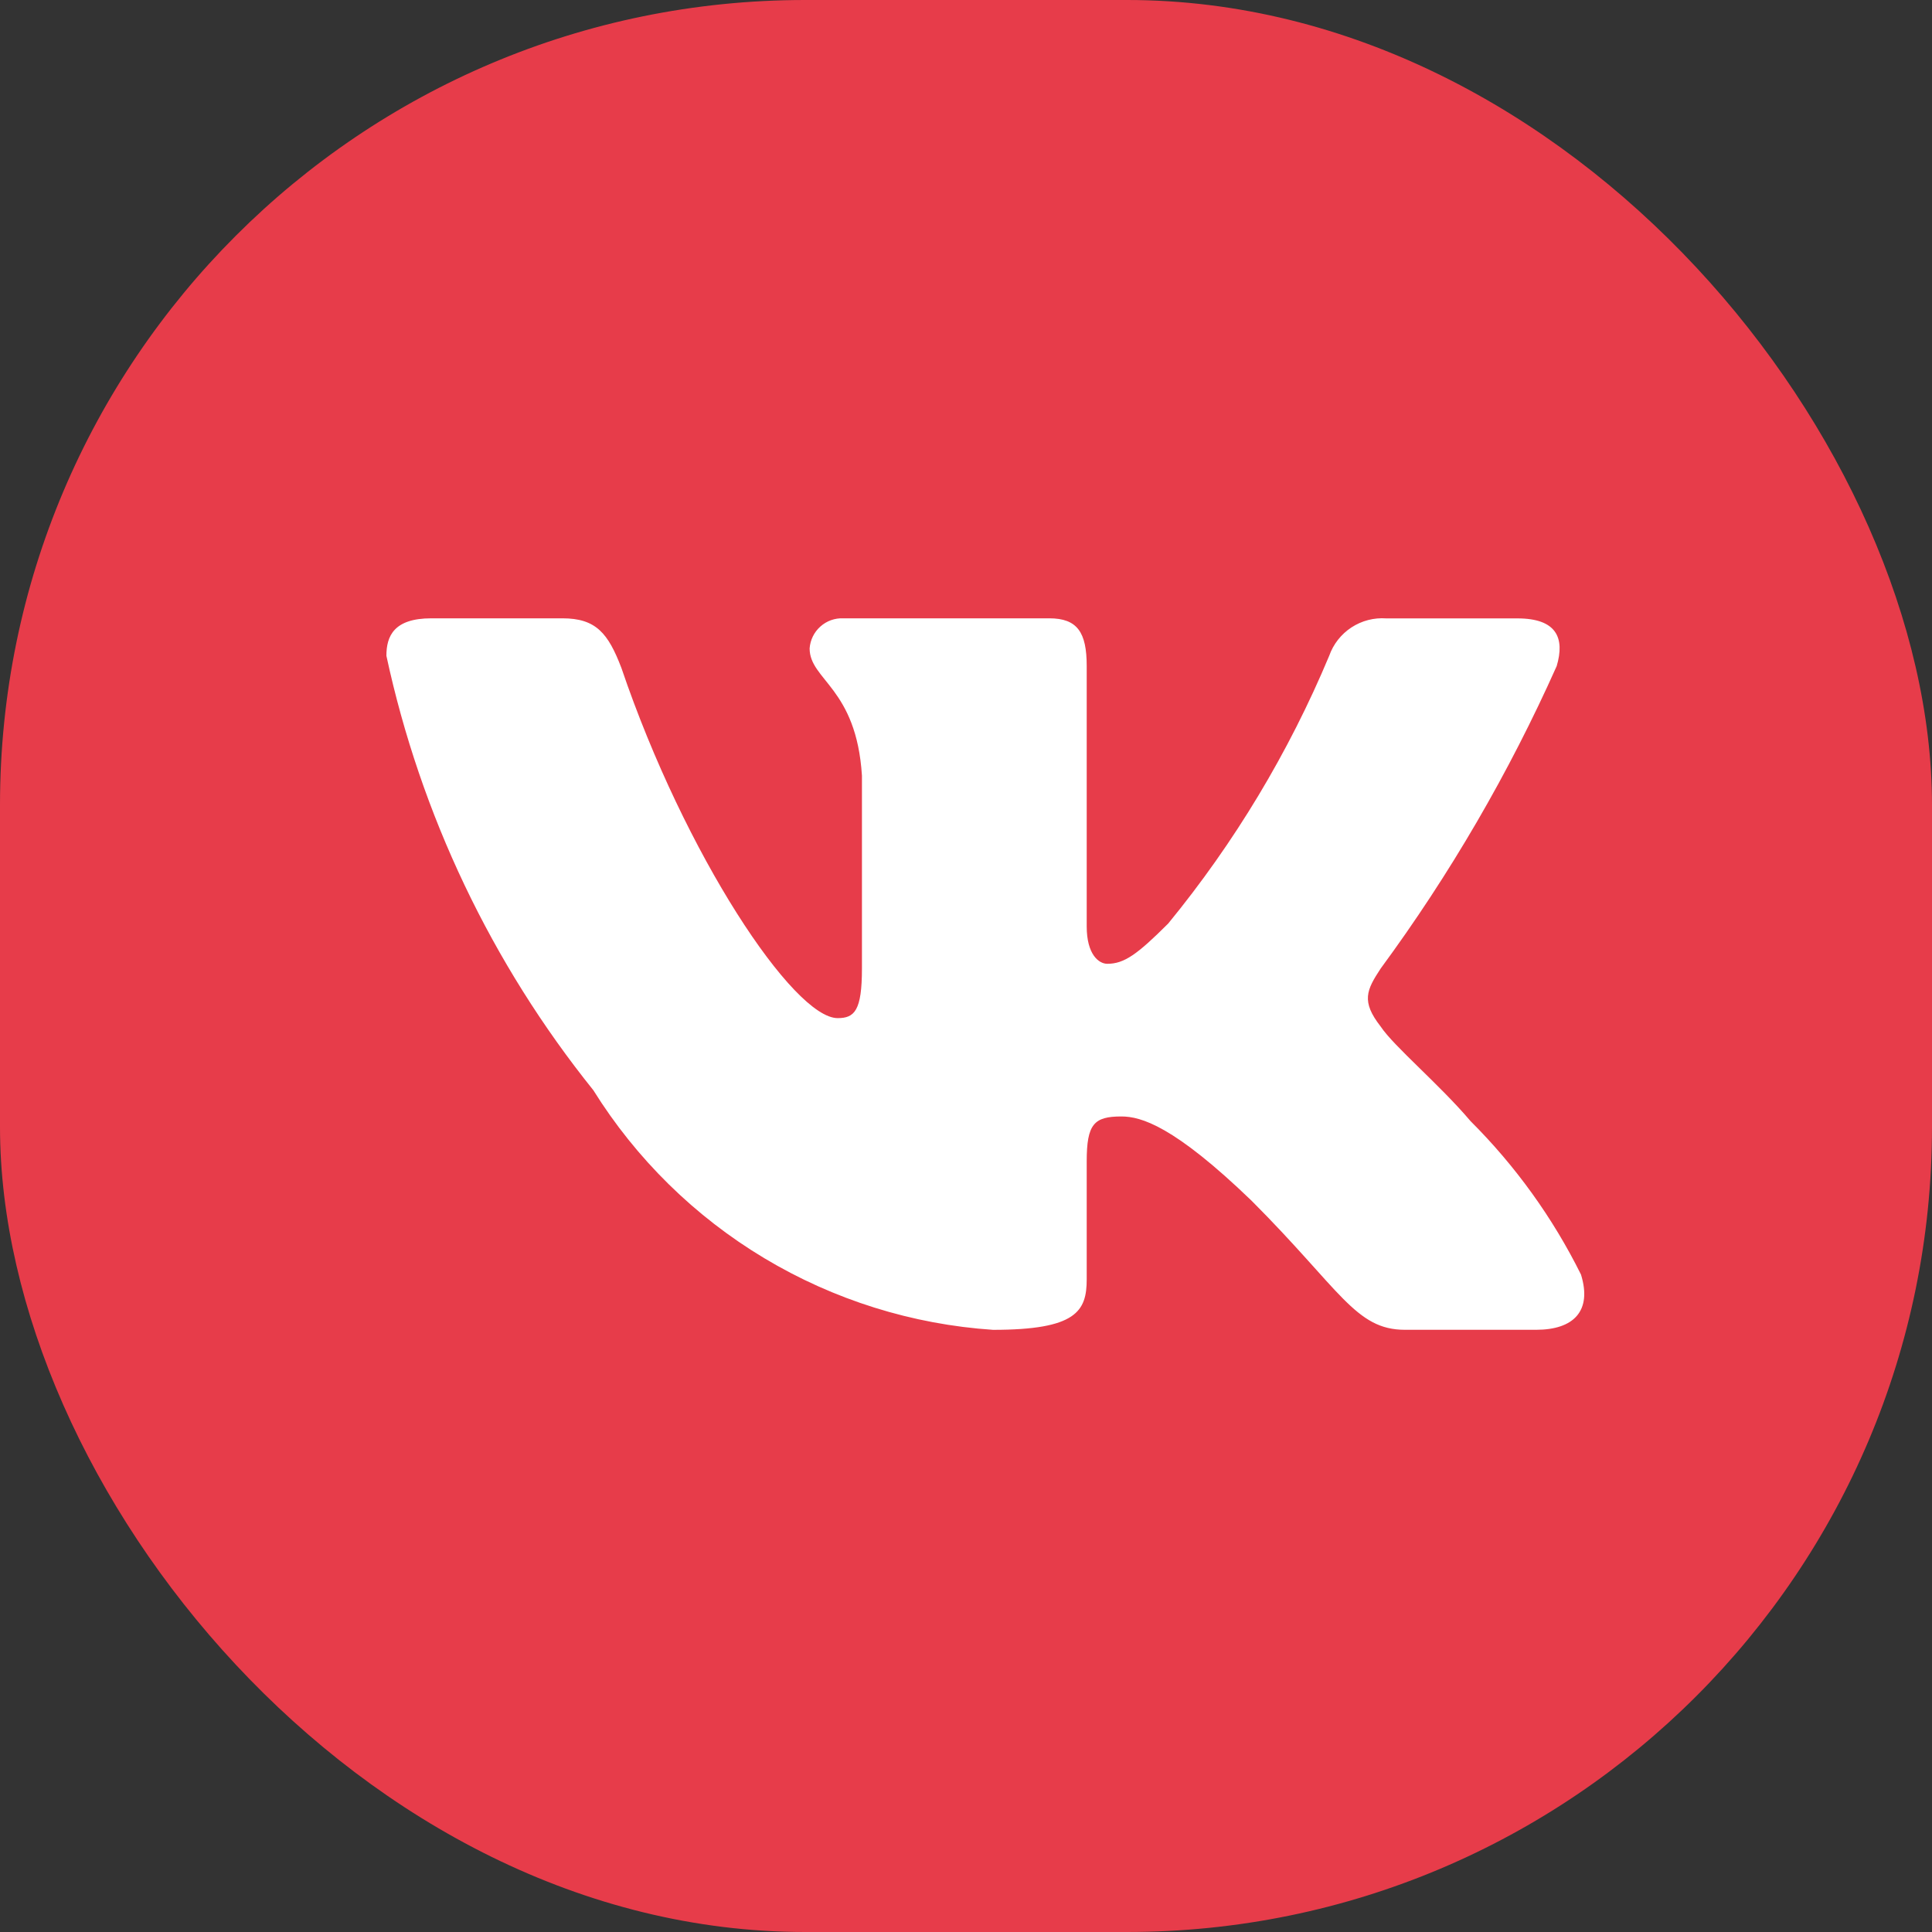
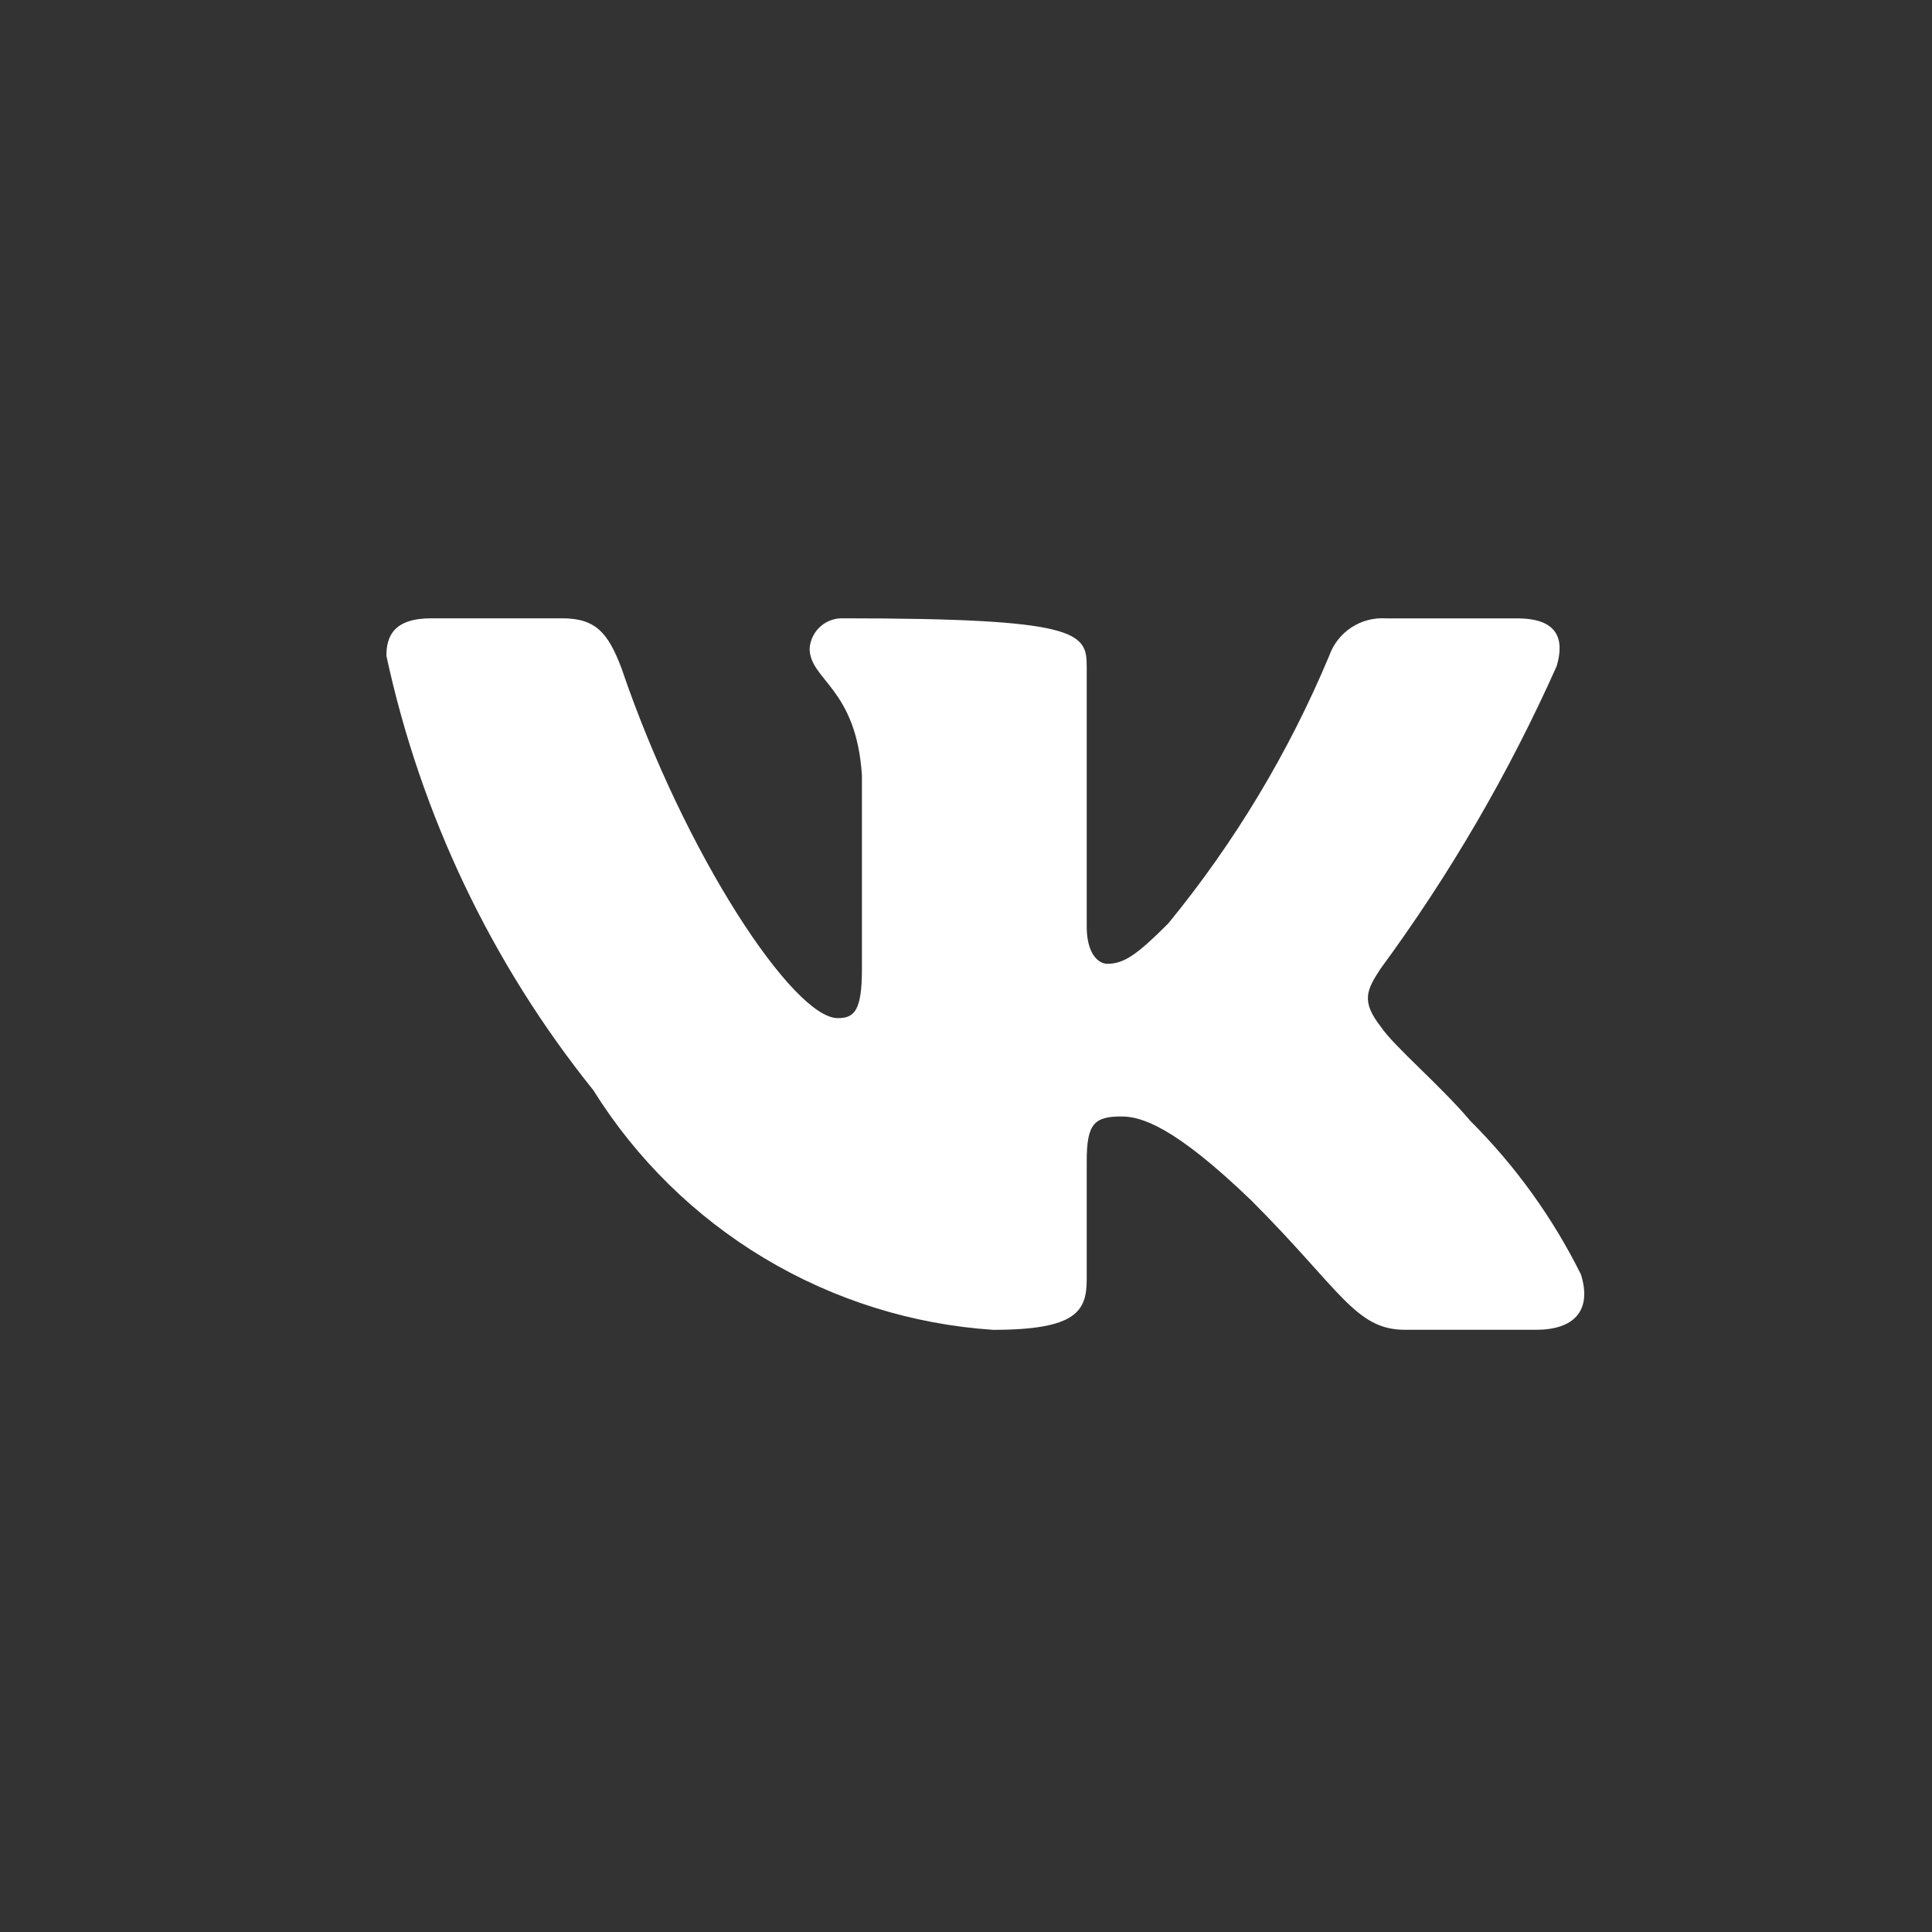
<svg xmlns="http://www.w3.org/2000/svg" width="50" height="50" viewBox="0 0 50 50" fill="none">
  <rect x="0" y="0" width="50" height="50" fill="#333333" stroke="none" />
-   <rect width="50" height="50" rx="20.833" fill="#E73C4A" />
-   <path d="M39.754 34.415H36.36C35.076 34.415 34.69 33.375 32.389 31.073C30.378 29.135 29.528 28.894 29.02 28.894C28.316 28.894 28.124 29.087 28.124 30.055V33.108C28.124 33.933 27.857 34.416 25.7 34.416C23.607 34.276 21.578 33.64 19.78 32.562C17.981 31.483 16.465 29.993 15.355 28.214C12.72 24.934 10.887 21.084 10 16.972C10 16.463 10.193 16.002 11.163 16.002H14.555C15.426 16.002 15.74 16.39 16.082 17.287C17.729 22.133 20.538 26.349 21.679 26.349C22.116 26.349 22.307 26.155 22.307 25.065V20.073C22.163 17.796 20.953 17.604 20.953 16.78C20.969 16.563 21.068 16.36 21.231 16.215C21.393 16.069 21.606 15.993 21.823 16.002H27.154C27.883 16.002 28.124 16.365 28.124 17.237V23.975C28.124 24.702 28.437 24.943 28.657 24.943C29.094 24.943 29.43 24.702 30.232 23.902C31.95 21.806 33.354 19.471 34.4 16.971C34.506 16.67 34.708 16.413 34.975 16.238C35.242 16.063 35.559 15.981 35.877 16.004H39.269C40.287 16.004 40.502 16.512 40.287 17.238C39.053 20.002 37.526 22.626 35.732 25.065C35.366 25.623 35.221 25.913 35.732 26.567C36.069 27.076 37.258 28.07 38.057 29.014C39.22 30.174 40.186 31.516 40.916 32.986C41.208 33.931 40.723 34.415 39.754 34.415Z" fill="white" />
+   <path d="M39.754 34.415H36.36C35.076 34.415 34.69 33.375 32.389 31.073C30.378 29.135 29.528 28.894 29.02 28.894C28.316 28.894 28.124 29.087 28.124 30.055V33.108C28.124 33.933 27.857 34.416 25.7 34.416C23.607 34.276 21.578 33.64 19.78 32.562C17.981 31.483 16.465 29.993 15.355 28.214C12.72 24.934 10.887 21.084 10 16.972C10 16.463 10.193 16.002 11.163 16.002H14.555C15.426 16.002 15.74 16.39 16.082 17.287C17.729 22.133 20.538 26.349 21.679 26.349C22.116 26.349 22.307 26.155 22.307 25.065V20.073C22.163 17.796 20.953 17.604 20.953 16.78C20.969 16.563 21.068 16.36 21.231 16.215C21.393 16.069 21.606 15.993 21.823 16.002C27.883 16.002 28.124 16.365 28.124 17.237V23.975C28.124 24.702 28.437 24.943 28.657 24.943C29.094 24.943 29.43 24.702 30.232 23.902C31.95 21.806 33.354 19.471 34.4 16.971C34.506 16.67 34.708 16.413 34.975 16.238C35.242 16.063 35.559 15.981 35.877 16.004H39.269C40.287 16.004 40.502 16.512 40.287 17.238C39.053 20.002 37.526 22.626 35.732 25.065C35.366 25.623 35.221 25.913 35.732 26.567C36.069 27.076 37.258 28.07 38.057 29.014C39.22 30.174 40.186 31.516 40.916 32.986C41.208 33.931 40.723 34.415 39.754 34.415Z" fill="white" />
</svg>